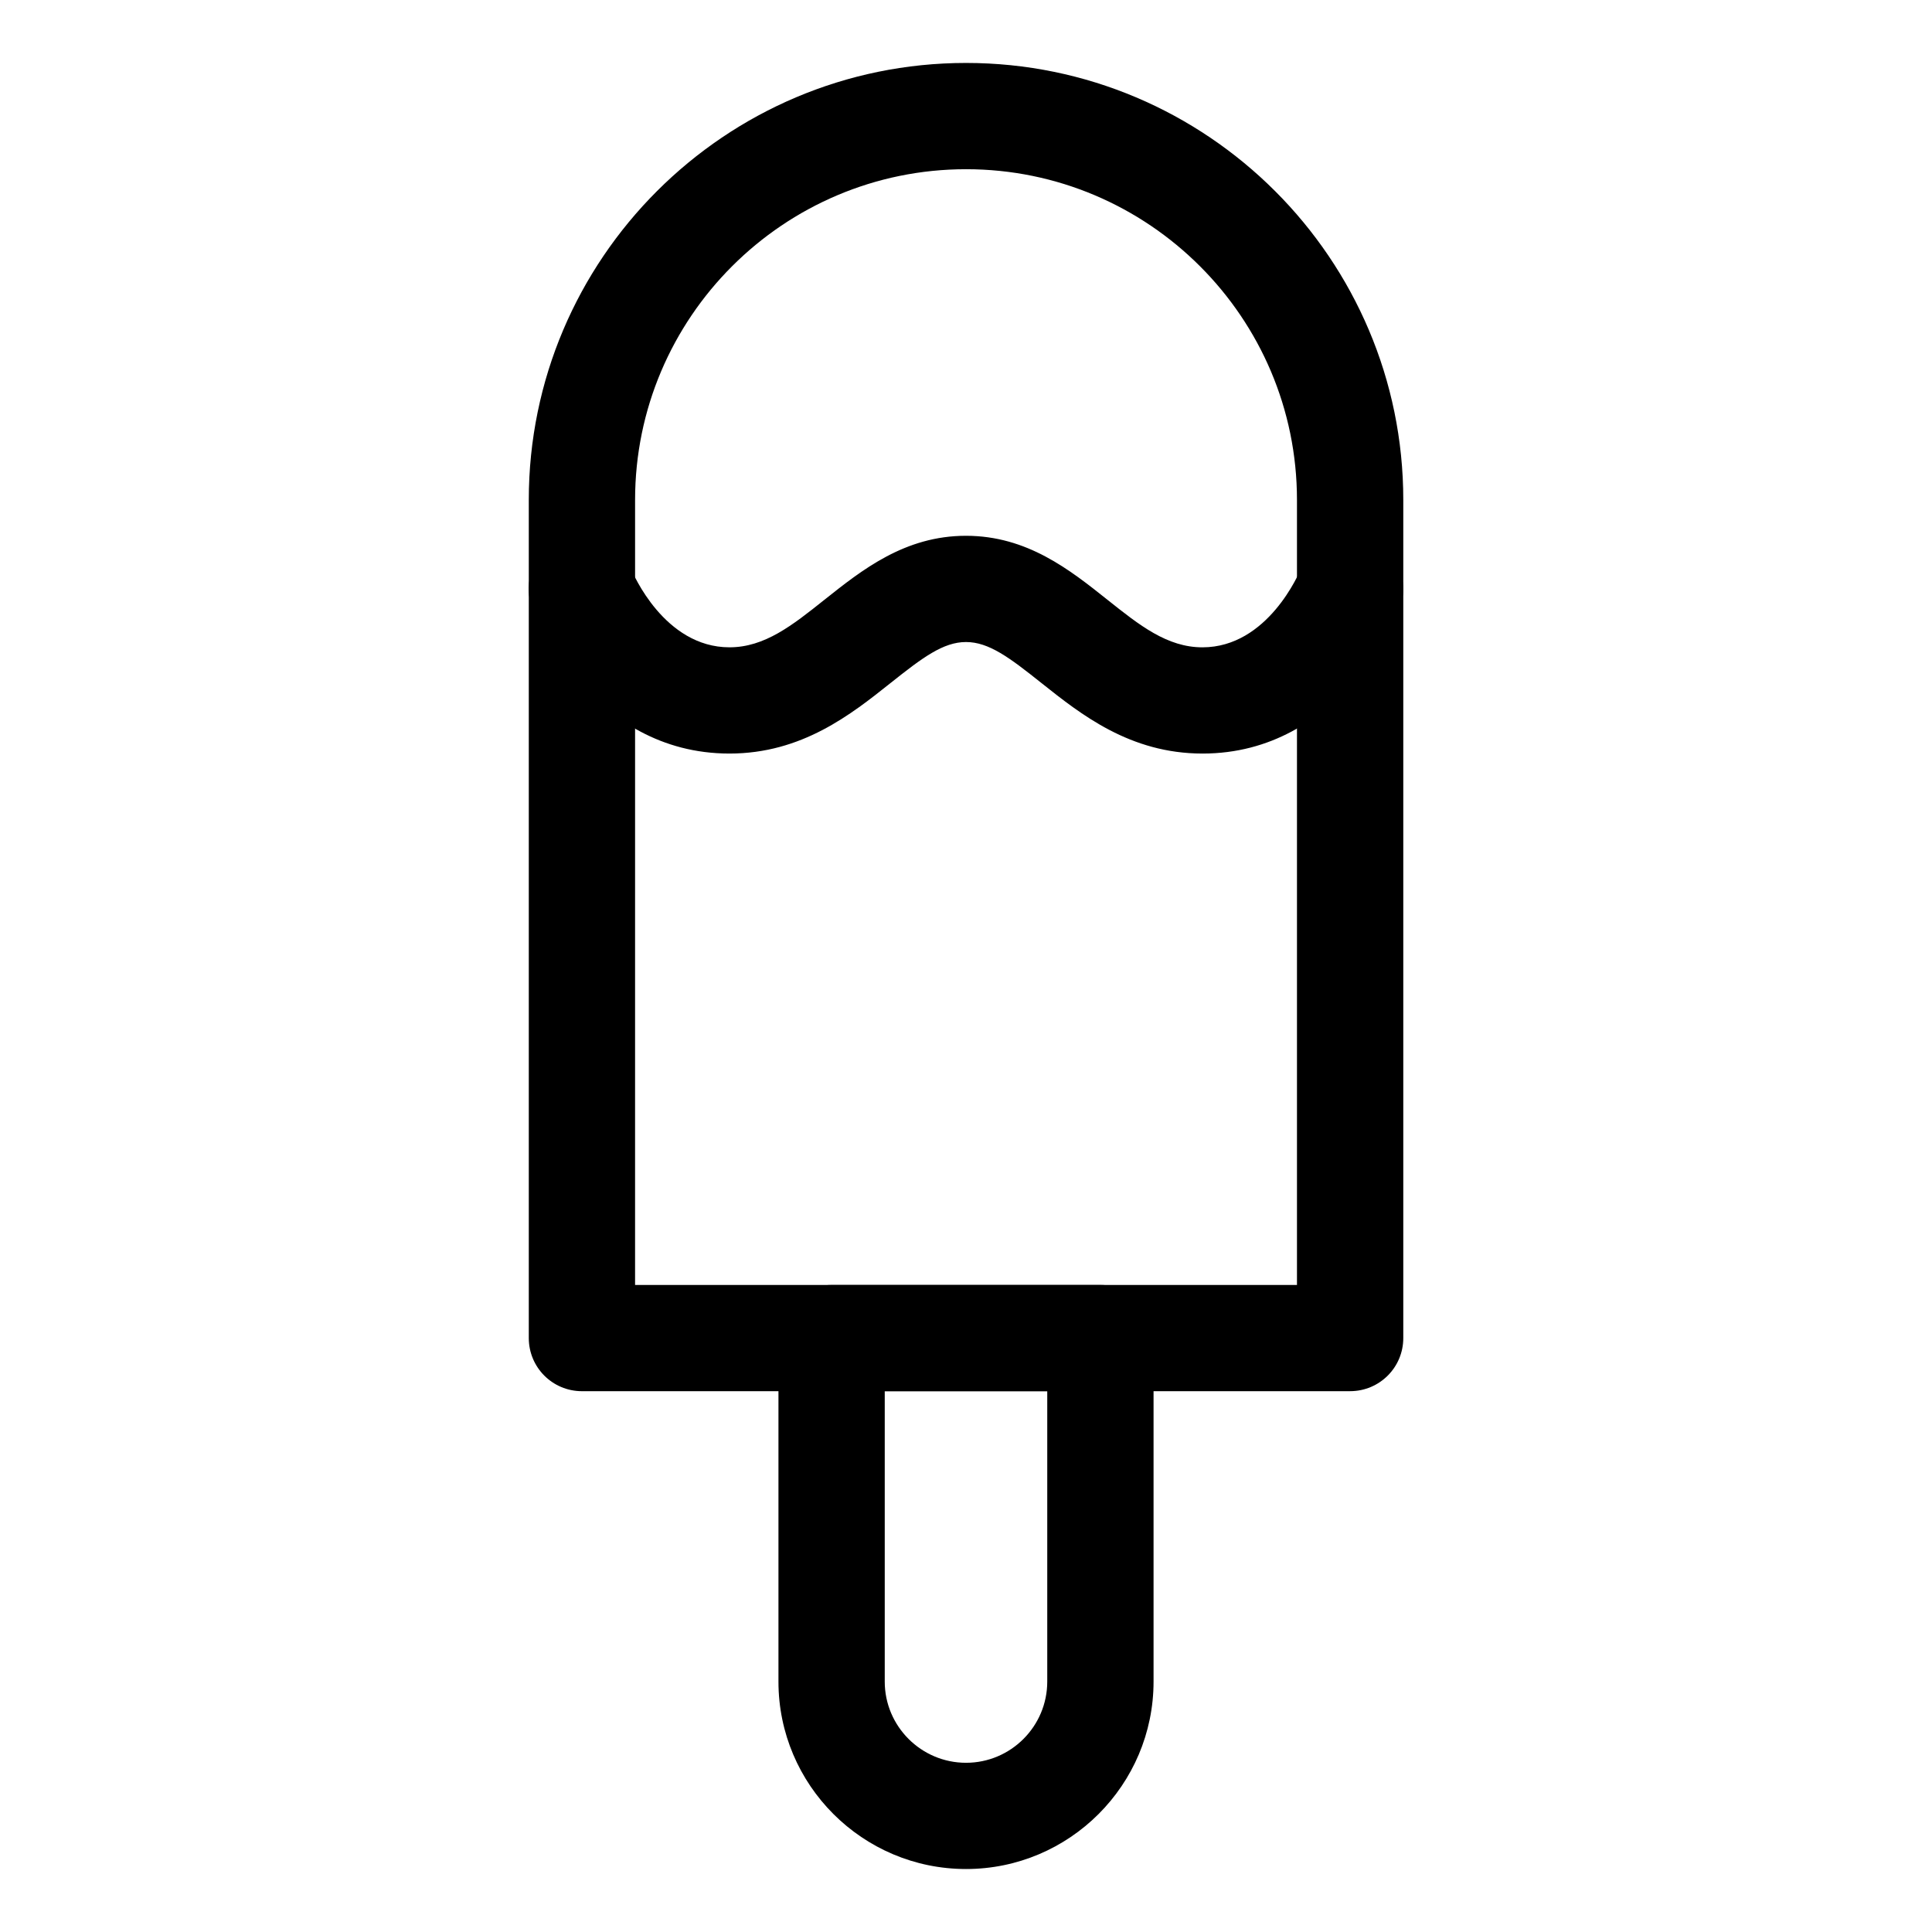
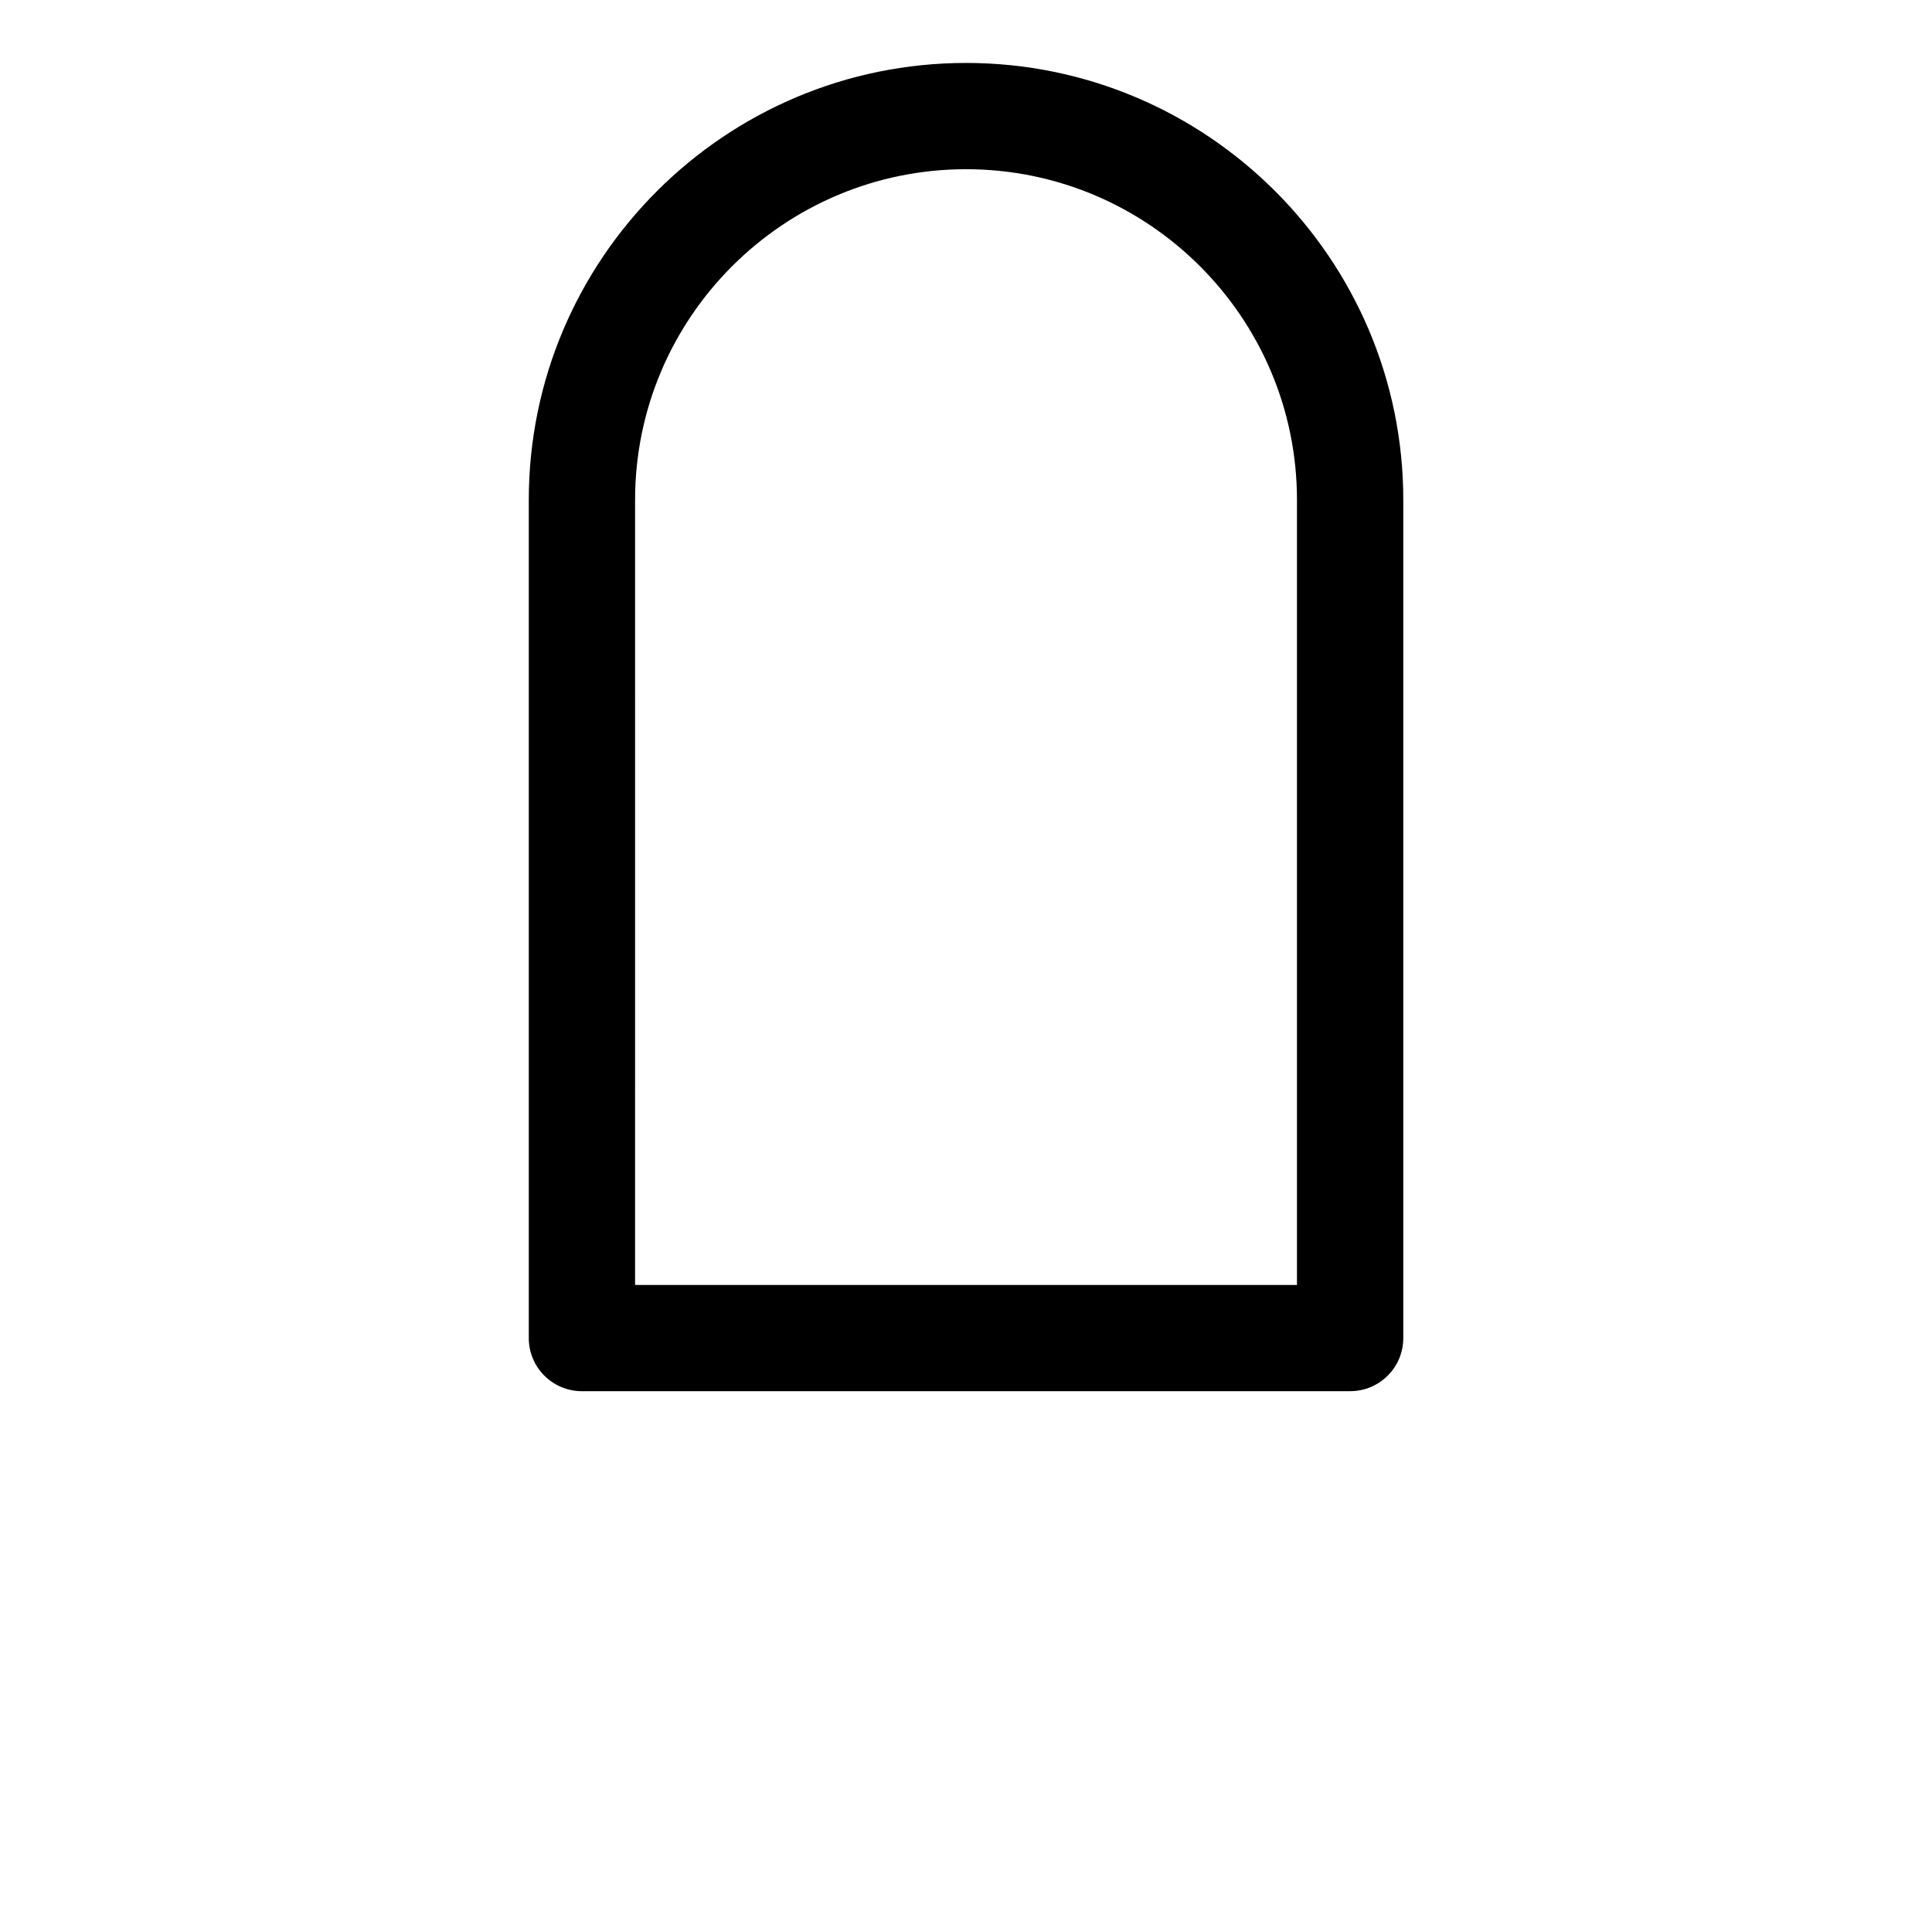
<svg xmlns="http://www.w3.org/2000/svg" fill="#000000" width="800px" height="800px" version="1.1" viewBox="144 144 512 512">
  <g>
-     <path d="m400.01 639.31c-27.414 0-49.711-22.285-49.711-49.664v-91.039c0-7.777 6.301-14.078 14.086-14.078h71.234c7.789 0 14.086 6.297 14.086 14.078v91.035c-0.004 27.383-22.301 49.668-49.695 49.668zm-21.543-126.63v76.957c0 11.859 9.672 21.52 21.543 21.52 11.863 0 21.523-9.652 21.523-21.52v-76.957z" />
    <path d="m501.79 512.68h-203.57c-7.789 0-14.086-6.293-14.086-14.078v-222.12c0-63.844 51.977-115.8 115.88-115.8 63.891 0 115.87 51.953 115.87 115.8v222.12c0 7.781-6.305 14.074-14.086 14.074zm-189.49-28.152h175.41v-208.04c0-48.324-39.336-87.645-87.691-87.645-48.367 0-87.715 39.316-87.715 87.645z" />
-     <path d="m462.68 343.7c-19.207 0-32.223-10.379-42.707-18.707-8.445-6.731-13.926-10.848-19.973-10.848-6.039 0-11.527 4.125-19.977 10.848-10.48 8.34-23.52 18.707-42.707 18.707-36.652 0-51.605-36.91-52.227-38.477-2.84-7.238 0.715-15.41 7.949-18.258 7.195-2.828 15.367 0.684 18.238 7.875 0.438 1.066 8.777 20.703 26.035 20.703 9.34 0 16.676-5.828 25.156-12.586 10-7.949 21.332-16.969 37.523-16.969 16.203 0 27.531 9.02 37.52 16.977 8.484 6.75 15.805 12.582 25.156 12.582 17.355 0 25.68-19.871 26.035-20.715 2.91-7.16 11.098-10.676 18.293-7.777 7.184 2.883 10.715 10.969 7.879 18.172-0.598 1.562-15.555 38.473-52.195 38.473z" />
  </g>
</svg>